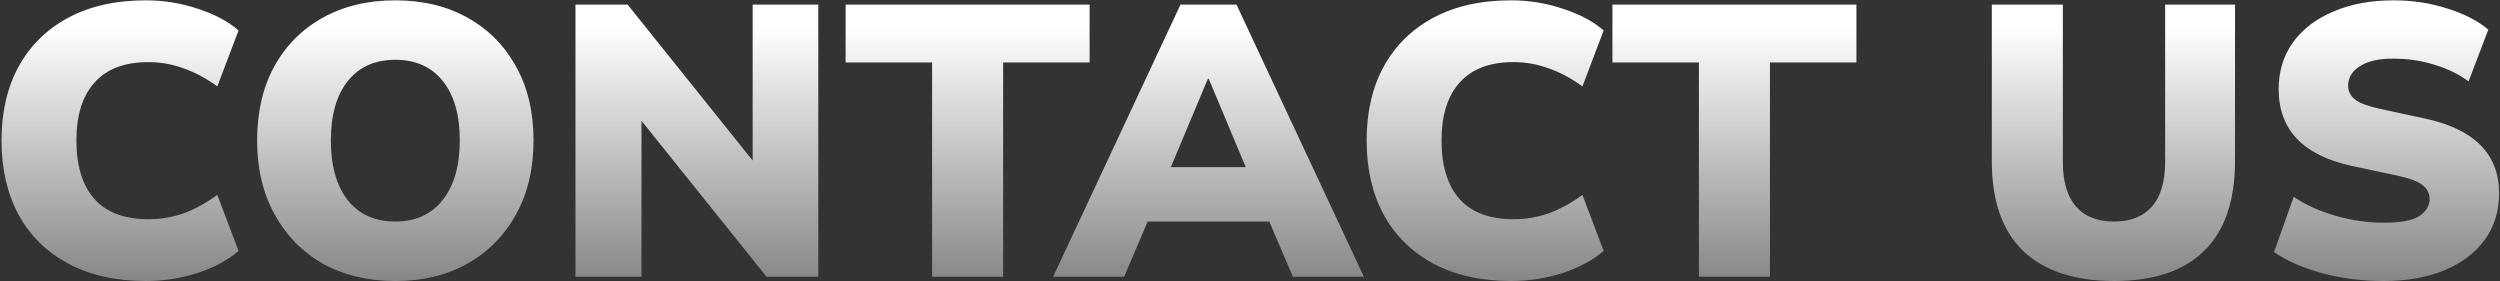
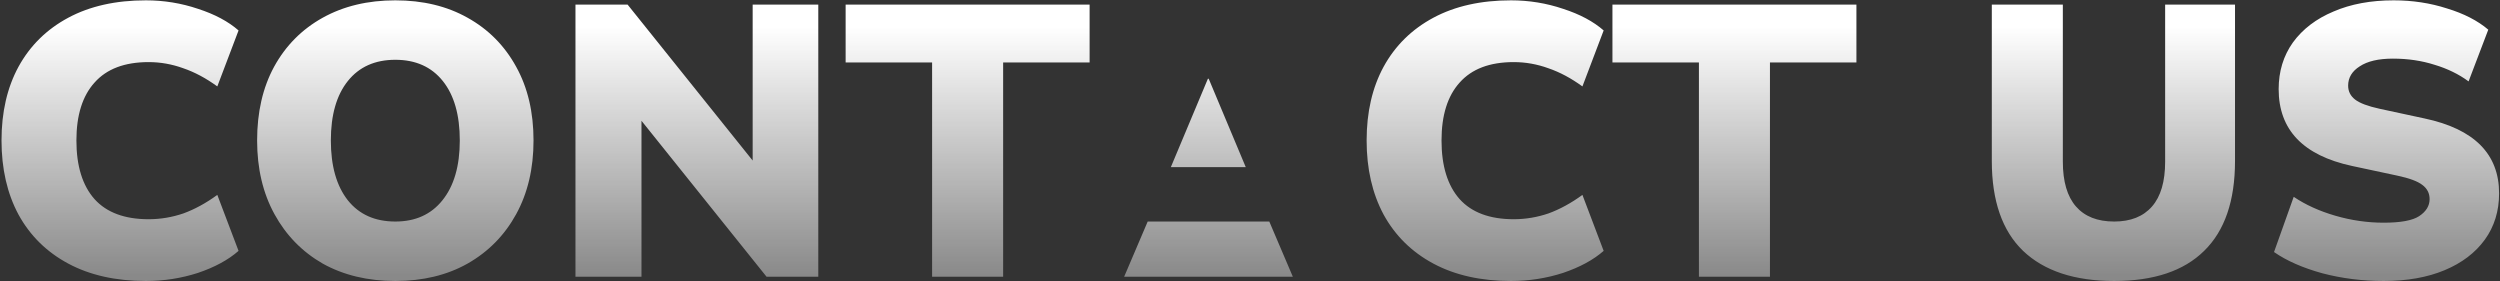
<svg xmlns="http://www.w3.org/2000/svg" width="1075" height="121" viewBox="0 0 1075 121" fill="none">
  <rect x="0" y="0" width="1075" height="121" fill="#333333" stroke="none" />
-   <path d="M62.735 120.826C49.787 120.826 38.665 118.336 29.369 113.356C20.073 108.376 12.935 101.349 7.955 92.274C3.085 83.199 0.651 72.575 0.651 60.402C0.651 48.229 3.085 37.66 7.955 28.696C12.935 19.621 20.073 12.594 29.369 7.614C38.665 2.634 49.787 0.144 62.735 0.144C70.481 0.144 77.951 1.361 85.145 3.796C92.338 6.12 98.148 9.219 102.575 13.092L93.445 37.162C88.575 33.621 83.706 31.02 78.837 29.36C73.967 27.589 68.987 26.704 63.897 26.704C53.605 26.704 45.858 29.637 40.657 35.502C35.455 41.257 32.855 49.557 32.855 60.402C32.855 71.358 35.455 79.769 40.657 85.634C45.858 91.389 53.605 94.266 63.897 94.266C68.987 94.266 73.967 93.436 78.837 91.776C83.706 90.005 88.575 87.349 93.445 83.808L102.575 107.878C98.148 111.751 92.338 114.905 85.145 117.34C77.951 119.664 70.481 120.826 62.735 120.826ZM169.989 120.826C158.147 120.826 147.745 118.336 138.781 113.356C129.927 108.265 123.011 101.183 118.031 92.108C113.051 83.033 110.561 72.465 110.561 60.402C110.561 48.229 112.995 37.66 117.865 28.696C122.845 19.621 129.817 12.594 138.781 7.614C147.745 2.634 158.147 0.144 169.989 0.144C181.83 0.144 192.177 2.634 201.031 7.614C209.995 12.594 216.967 19.621 221.947 28.696C226.927 37.66 229.417 48.229 229.417 60.402C229.417 72.465 226.927 83.033 221.947 92.108C216.967 101.183 209.995 108.265 201.031 113.356C192.177 118.336 181.83 120.826 169.989 120.826ZM169.989 95.262C178.621 95.262 185.371 92.219 190.241 86.132C195.221 79.935 197.711 71.358 197.711 60.402C197.711 49.446 195.276 40.925 190.407 34.838C185.537 28.751 178.731 25.708 169.989 25.708C161.246 25.708 154.44 28.751 149.571 34.838C144.701 40.925 142.267 49.446 142.267 60.402C142.267 71.358 144.701 79.935 149.571 86.132C154.44 92.219 161.246 95.262 169.989 95.262ZM247.451 119V1.97H269.861L323.645 69.034V1.97H351.865V119H329.621L275.837 51.936V119H247.451ZM400.804 119V26.87H363.62V1.97H468.532V26.87H431.348V119H400.804ZM452.837 119L507.617 1.97H531.687L586.467 119H555.923L545.797 95.262H493.507L483.381 119H452.837ZM519.403 33.842L503.467 71.856H535.671L519.735 33.842H519.403ZM649.733 120.826C636.785 120.826 625.663 118.336 616.367 113.356C607.071 108.376 599.933 101.349 594.953 92.274C590.083 83.199 587.649 72.575 587.649 60.402C587.649 48.229 590.083 37.66 594.953 28.696C599.933 19.621 607.071 12.594 616.367 7.614C625.663 2.634 636.785 0.144 649.733 0.144C657.479 0.144 664.949 1.361 672.143 3.796C679.336 6.12 685.146 9.219 689.573 13.092L680.443 37.162C675.573 33.621 670.704 31.02 665.835 29.36C660.965 27.589 655.985 26.704 650.895 26.704C640.603 26.704 632.856 29.637 627.655 35.502C622.453 41.257 619.853 49.557 619.853 60.402C619.853 71.358 622.453 79.769 627.655 85.634C632.856 91.389 640.603 94.266 650.895 94.266C655.985 94.266 660.965 93.436 665.835 91.776C670.704 90.005 675.573 87.349 680.443 83.808L689.573 107.878C685.146 111.751 679.336 114.905 672.143 117.34C664.949 119.664 657.479 120.826 649.733 120.826ZM730.534 119V26.87H693.35V1.97H798.262V26.87H761.078V119H730.534ZM909.099 120.826C892.056 120.826 878.997 116.51 869.923 107.878C860.959 99.246 856.477 86.353 856.477 69.2V1.97H887.021V69.532C887.021 78.053 888.902 84.472 892.665 88.788C896.427 93.104 901.905 95.262 909.099 95.262C916.181 95.262 921.604 93.104 925.367 88.788C929.129 84.472 931.011 78.053 931.011 69.532V1.97H961.057V69.2C961.057 86.353 956.63 99.246 947.777 107.878C939.034 116.51 926.141 120.826 909.099 120.826ZM1024.97 120.826C1015.79 120.826 1006.99 119.719 998.58 117.506C990.17 115.182 983.253 112.139 977.83 108.376L986.296 84.638C991.387 88.069 997.363 90.78 1004.22 92.772C1011.09 94.764 1018 95.76 1024.97 95.76C1032.28 95.76 1037.37 94.819 1040.25 92.938C1043.23 90.946 1044.73 88.511 1044.73 85.634C1044.73 83.089 1043.68 81.041 1041.57 79.492C1039.58 77.943 1035.99 76.615 1030.78 75.508L1011.36 71.358C990.336 66.821 979.822 55.809 979.822 38.324C979.822 30.688 981.87 23.993 985.964 18.238C990.17 12.483 995.98 8.057 1003.39 4.958C1010.81 1.749 1019.44 0.144 1029.29 0.144C1037.37 0.144 1045.01 1.306 1052.2 3.63C1059.5 5.843 1065.42 8.887 1069.96 12.76L1061.49 35.004C1057.29 31.905 1052.42 29.526 1046.89 27.866C1041.35 26.095 1035.38 25.21 1028.96 25.21C1022.76 25.21 1018 26.317 1014.68 28.53C1011.36 30.633 1009.7 33.399 1009.7 36.83C1009.7 39.265 1010.7 41.257 1012.69 42.806C1014.68 44.355 1018.22 45.683 1023.31 46.79L1042.57 50.94C1063.93 55.477 1074.61 66.212 1074.61 83.144C1074.61 90.78 1072.56 97.42 1068.47 103.064C1064.37 108.708 1058.62 113.079 1051.2 116.178C1043.79 119.277 1035.05 120.826 1024.97 120.826Z" fill="url(#paint0_linear_71_616)" />
+   <path d="M62.735 120.826C49.787 120.826 38.665 118.336 29.369 113.356C20.073 108.376 12.935 101.349 7.955 92.274C3.085 83.199 0.651 72.575 0.651 60.402C0.651 48.229 3.085 37.66 7.955 28.696C12.935 19.621 20.073 12.594 29.369 7.614C38.665 2.634 49.787 0.144 62.735 0.144C70.481 0.144 77.951 1.361 85.145 3.796C92.338 6.12 98.148 9.219 102.575 13.092L93.445 37.162C88.575 33.621 83.706 31.02 78.837 29.36C73.967 27.589 68.987 26.704 63.897 26.704C53.605 26.704 45.858 29.637 40.657 35.502C35.455 41.257 32.855 49.557 32.855 60.402C32.855 71.358 35.455 79.769 40.657 85.634C45.858 91.389 53.605 94.266 63.897 94.266C68.987 94.266 73.967 93.436 78.837 91.776C83.706 90.005 88.575 87.349 93.445 83.808L102.575 107.878C98.148 111.751 92.338 114.905 85.145 117.34C77.951 119.664 70.481 120.826 62.735 120.826ZM169.989 120.826C158.147 120.826 147.745 118.336 138.781 113.356C129.927 108.265 123.011 101.183 118.031 92.108C113.051 83.033 110.561 72.465 110.561 60.402C110.561 48.229 112.995 37.66 117.865 28.696C122.845 19.621 129.817 12.594 138.781 7.614C147.745 2.634 158.147 0.144 169.989 0.144C181.83 0.144 192.177 2.634 201.031 7.614C209.995 12.594 216.967 19.621 221.947 28.696C226.927 37.66 229.417 48.229 229.417 60.402C229.417 72.465 226.927 83.033 221.947 92.108C216.967 101.183 209.995 108.265 201.031 113.356C192.177 118.336 181.83 120.826 169.989 120.826ZM169.989 95.262C178.621 95.262 185.371 92.219 190.241 86.132C195.221 79.935 197.711 71.358 197.711 60.402C197.711 49.446 195.276 40.925 190.407 34.838C185.537 28.751 178.731 25.708 169.989 25.708C161.246 25.708 154.44 28.751 149.571 34.838C144.701 40.925 142.267 49.446 142.267 60.402C142.267 71.358 144.701 79.935 149.571 86.132C154.44 92.219 161.246 95.262 169.989 95.262ZM247.451 119V1.97H269.861L323.645 69.034V1.97H351.865V119H329.621L275.837 51.936V119H247.451ZM400.804 119V26.87H363.62V1.97H468.532V26.87H431.348V119H400.804ZM452.837 119H531.687L586.467 119H555.923L545.797 95.262H493.507L483.381 119H452.837ZM519.403 33.842L503.467 71.856H535.671L519.735 33.842H519.403ZM649.733 120.826C636.785 120.826 625.663 118.336 616.367 113.356C607.071 108.376 599.933 101.349 594.953 92.274C590.083 83.199 587.649 72.575 587.649 60.402C587.649 48.229 590.083 37.66 594.953 28.696C599.933 19.621 607.071 12.594 616.367 7.614C625.663 2.634 636.785 0.144 649.733 0.144C657.479 0.144 664.949 1.361 672.143 3.796C679.336 6.12 685.146 9.219 689.573 13.092L680.443 37.162C675.573 33.621 670.704 31.02 665.835 29.36C660.965 27.589 655.985 26.704 650.895 26.704C640.603 26.704 632.856 29.637 627.655 35.502C622.453 41.257 619.853 49.557 619.853 60.402C619.853 71.358 622.453 79.769 627.655 85.634C632.856 91.389 640.603 94.266 650.895 94.266C655.985 94.266 660.965 93.436 665.835 91.776C670.704 90.005 675.573 87.349 680.443 83.808L689.573 107.878C685.146 111.751 679.336 114.905 672.143 117.34C664.949 119.664 657.479 120.826 649.733 120.826ZM730.534 119V26.87H693.35V1.97H798.262V26.87H761.078V119H730.534ZM909.099 120.826C892.056 120.826 878.997 116.51 869.923 107.878C860.959 99.246 856.477 86.353 856.477 69.2V1.97H887.021V69.532C887.021 78.053 888.902 84.472 892.665 88.788C896.427 93.104 901.905 95.262 909.099 95.262C916.181 95.262 921.604 93.104 925.367 88.788C929.129 84.472 931.011 78.053 931.011 69.532V1.97H961.057V69.2C961.057 86.353 956.63 99.246 947.777 107.878C939.034 116.51 926.141 120.826 909.099 120.826ZM1024.97 120.826C1015.79 120.826 1006.99 119.719 998.58 117.506C990.17 115.182 983.253 112.139 977.83 108.376L986.296 84.638C991.387 88.069 997.363 90.78 1004.22 92.772C1011.09 94.764 1018 95.76 1024.97 95.76C1032.28 95.76 1037.37 94.819 1040.25 92.938C1043.23 90.946 1044.73 88.511 1044.73 85.634C1044.73 83.089 1043.68 81.041 1041.57 79.492C1039.58 77.943 1035.99 76.615 1030.78 75.508L1011.36 71.358C990.336 66.821 979.822 55.809 979.822 38.324C979.822 30.688 981.87 23.993 985.964 18.238C990.17 12.483 995.98 8.057 1003.39 4.958C1010.81 1.749 1019.44 0.144 1029.29 0.144C1037.37 0.144 1045.01 1.306 1052.2 3.63C1059.5 5.843 1065.42 8.887 1069.96 12.76L1061.49 35.004C1057.29 31.905 1052.42 29.526 1046.89 27.866C1041.35 26.095 1035.38 25.21 1028.96 25.21C1022.76 25.21 1018 26.317 1014.68 28.53C1011.36 30.633 1009.7 33.399 1009.7 36.83C1009.7 39.265 1010.7 41.257 1012.69 42.806C1014.68 44.355 1018.22 45.683 1023.31 46.79L1042.57 50.94C1063.93 55.477 1074.61 66.212 1074.61 83.144C1074.61 90.78 1072.56 97.42 1068.47 103.064C1064.37 108.708 1058.62 113.079 1051.2 116.178C1043.79 119.277 1035.05 120.826 1024.97 120.826Z" fill="url(#paint0_linear_71_616)" />
  <defs>
    <linearGradient id="paint0_linear_71_616" x1="536.424" y1="11.515" x2="536.424" y2="118.926" gradientUnits="userSpaceOnUse">
      <stop stop-color="white" />
      <stop offset="1" stop-color="white" stop-opacity="0.42" />
    </linearGradient>
  </defs>
</svg>